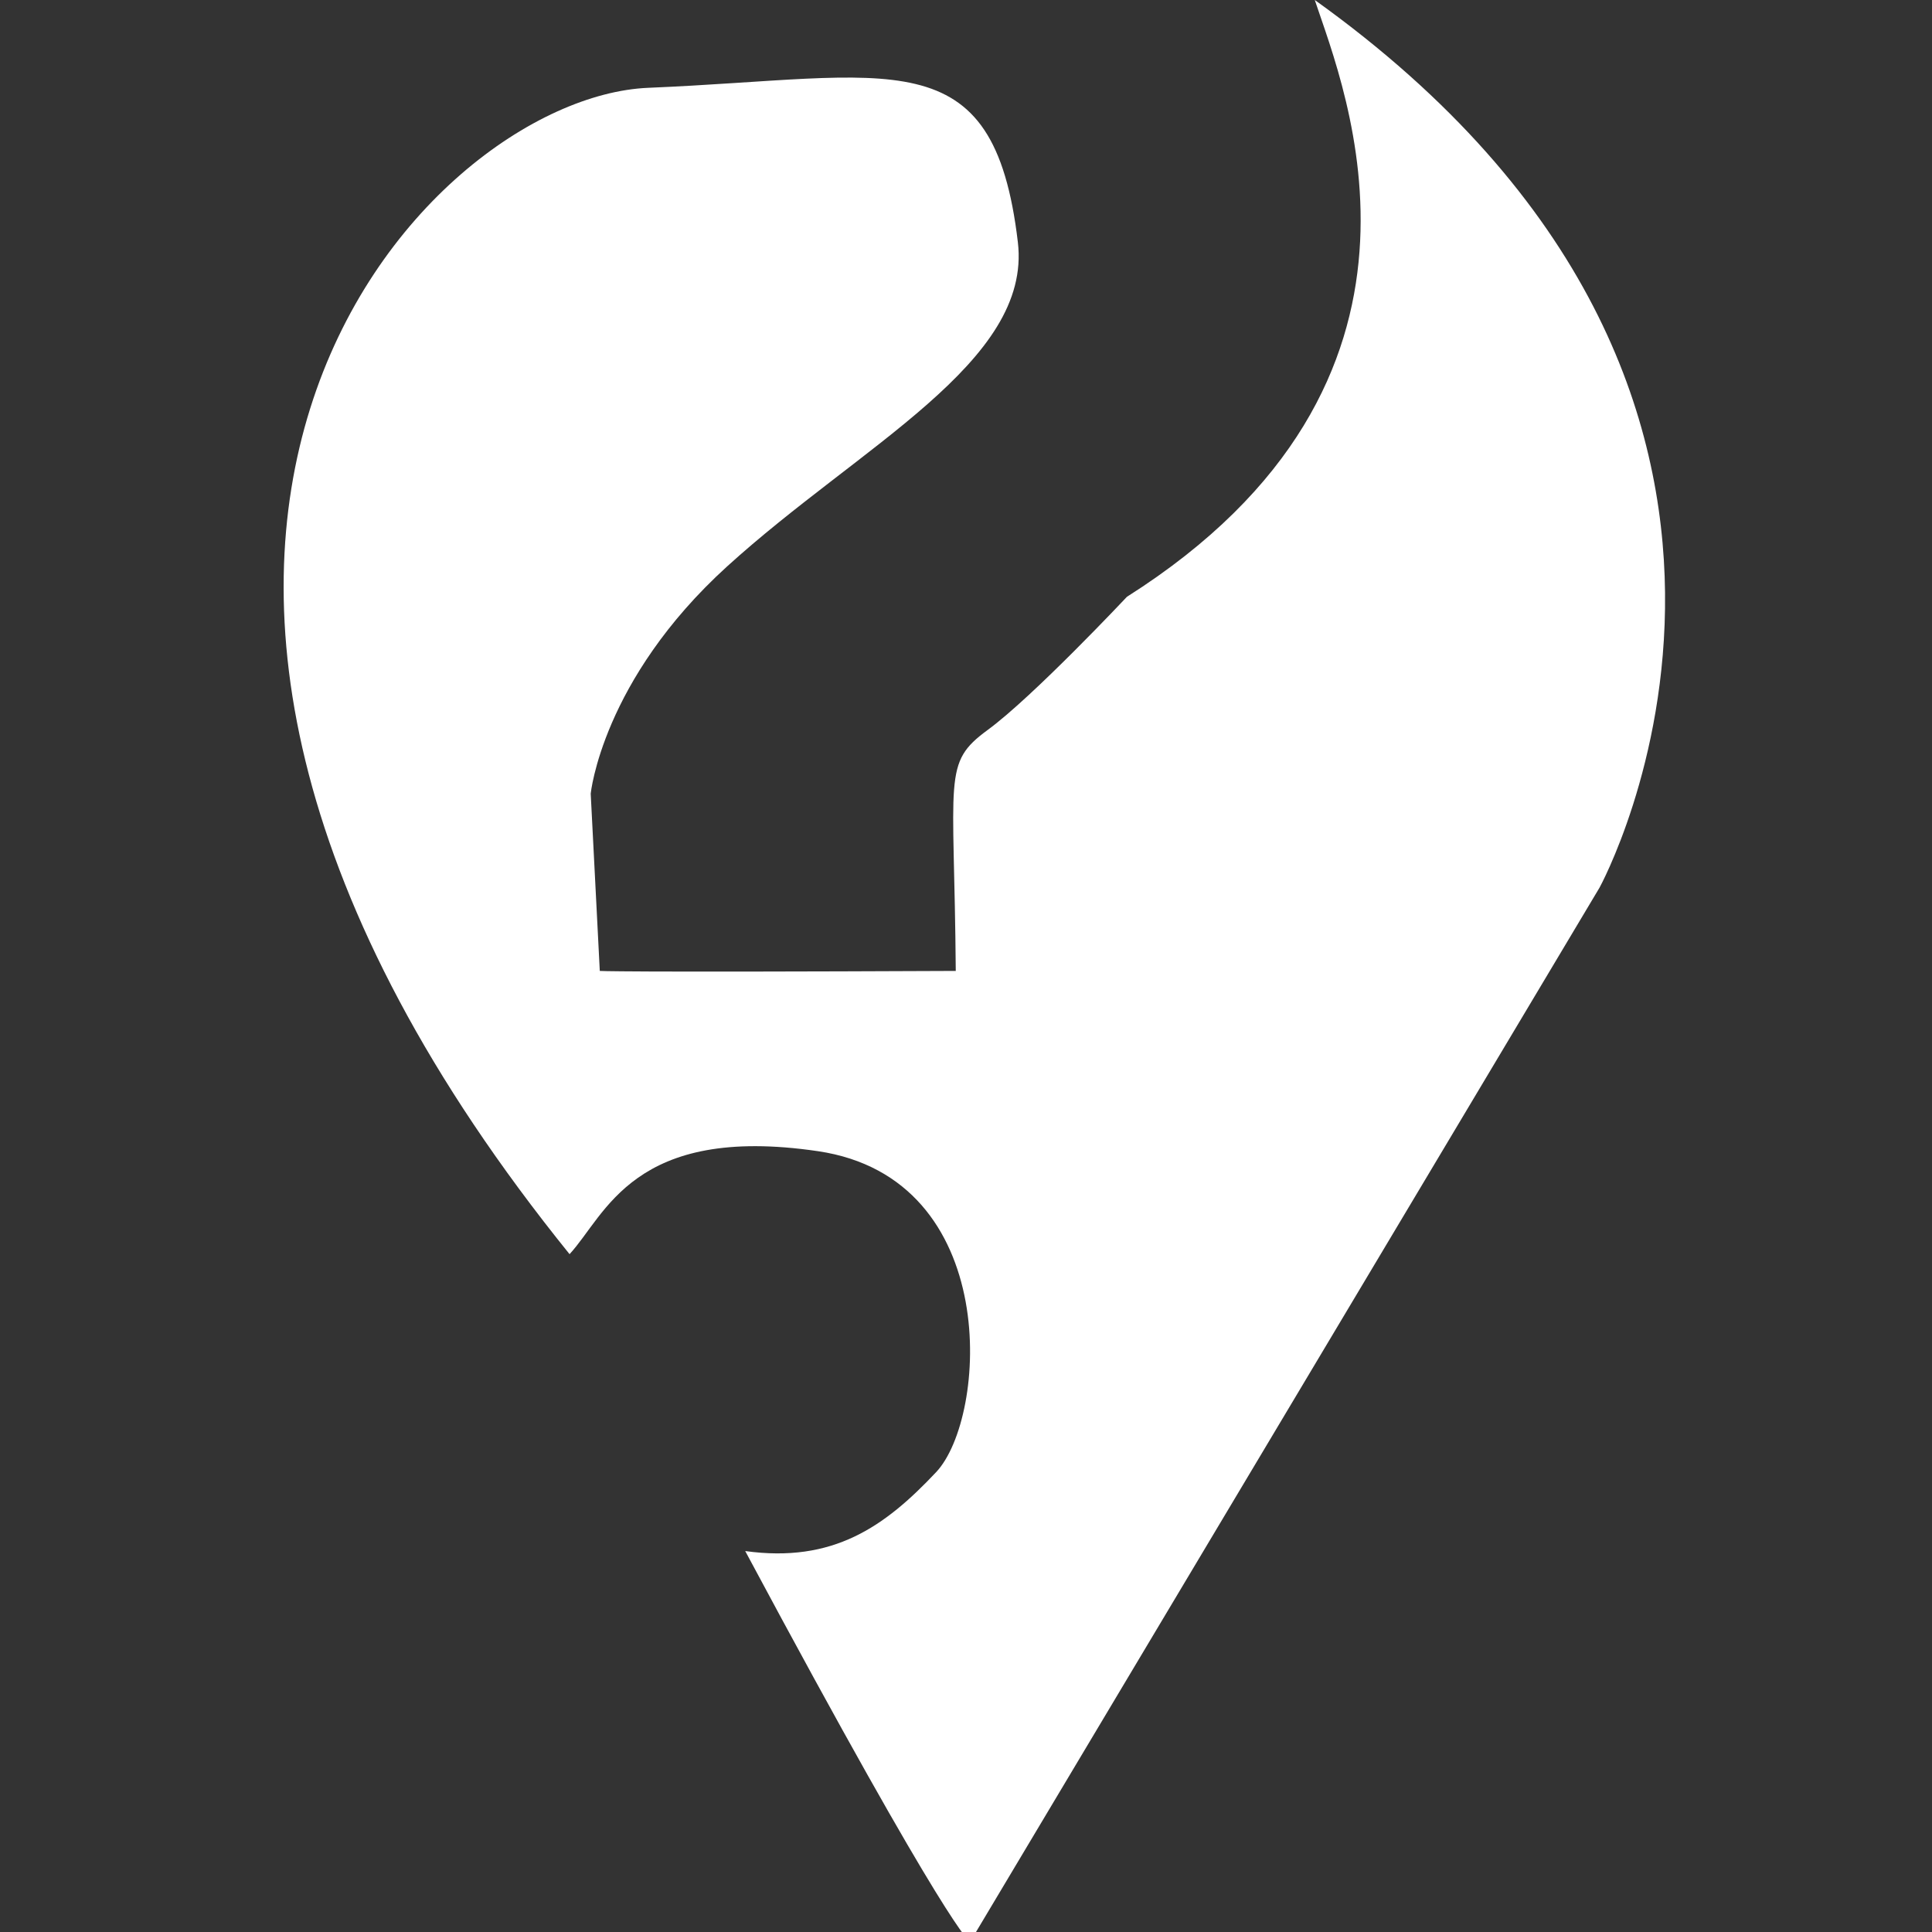
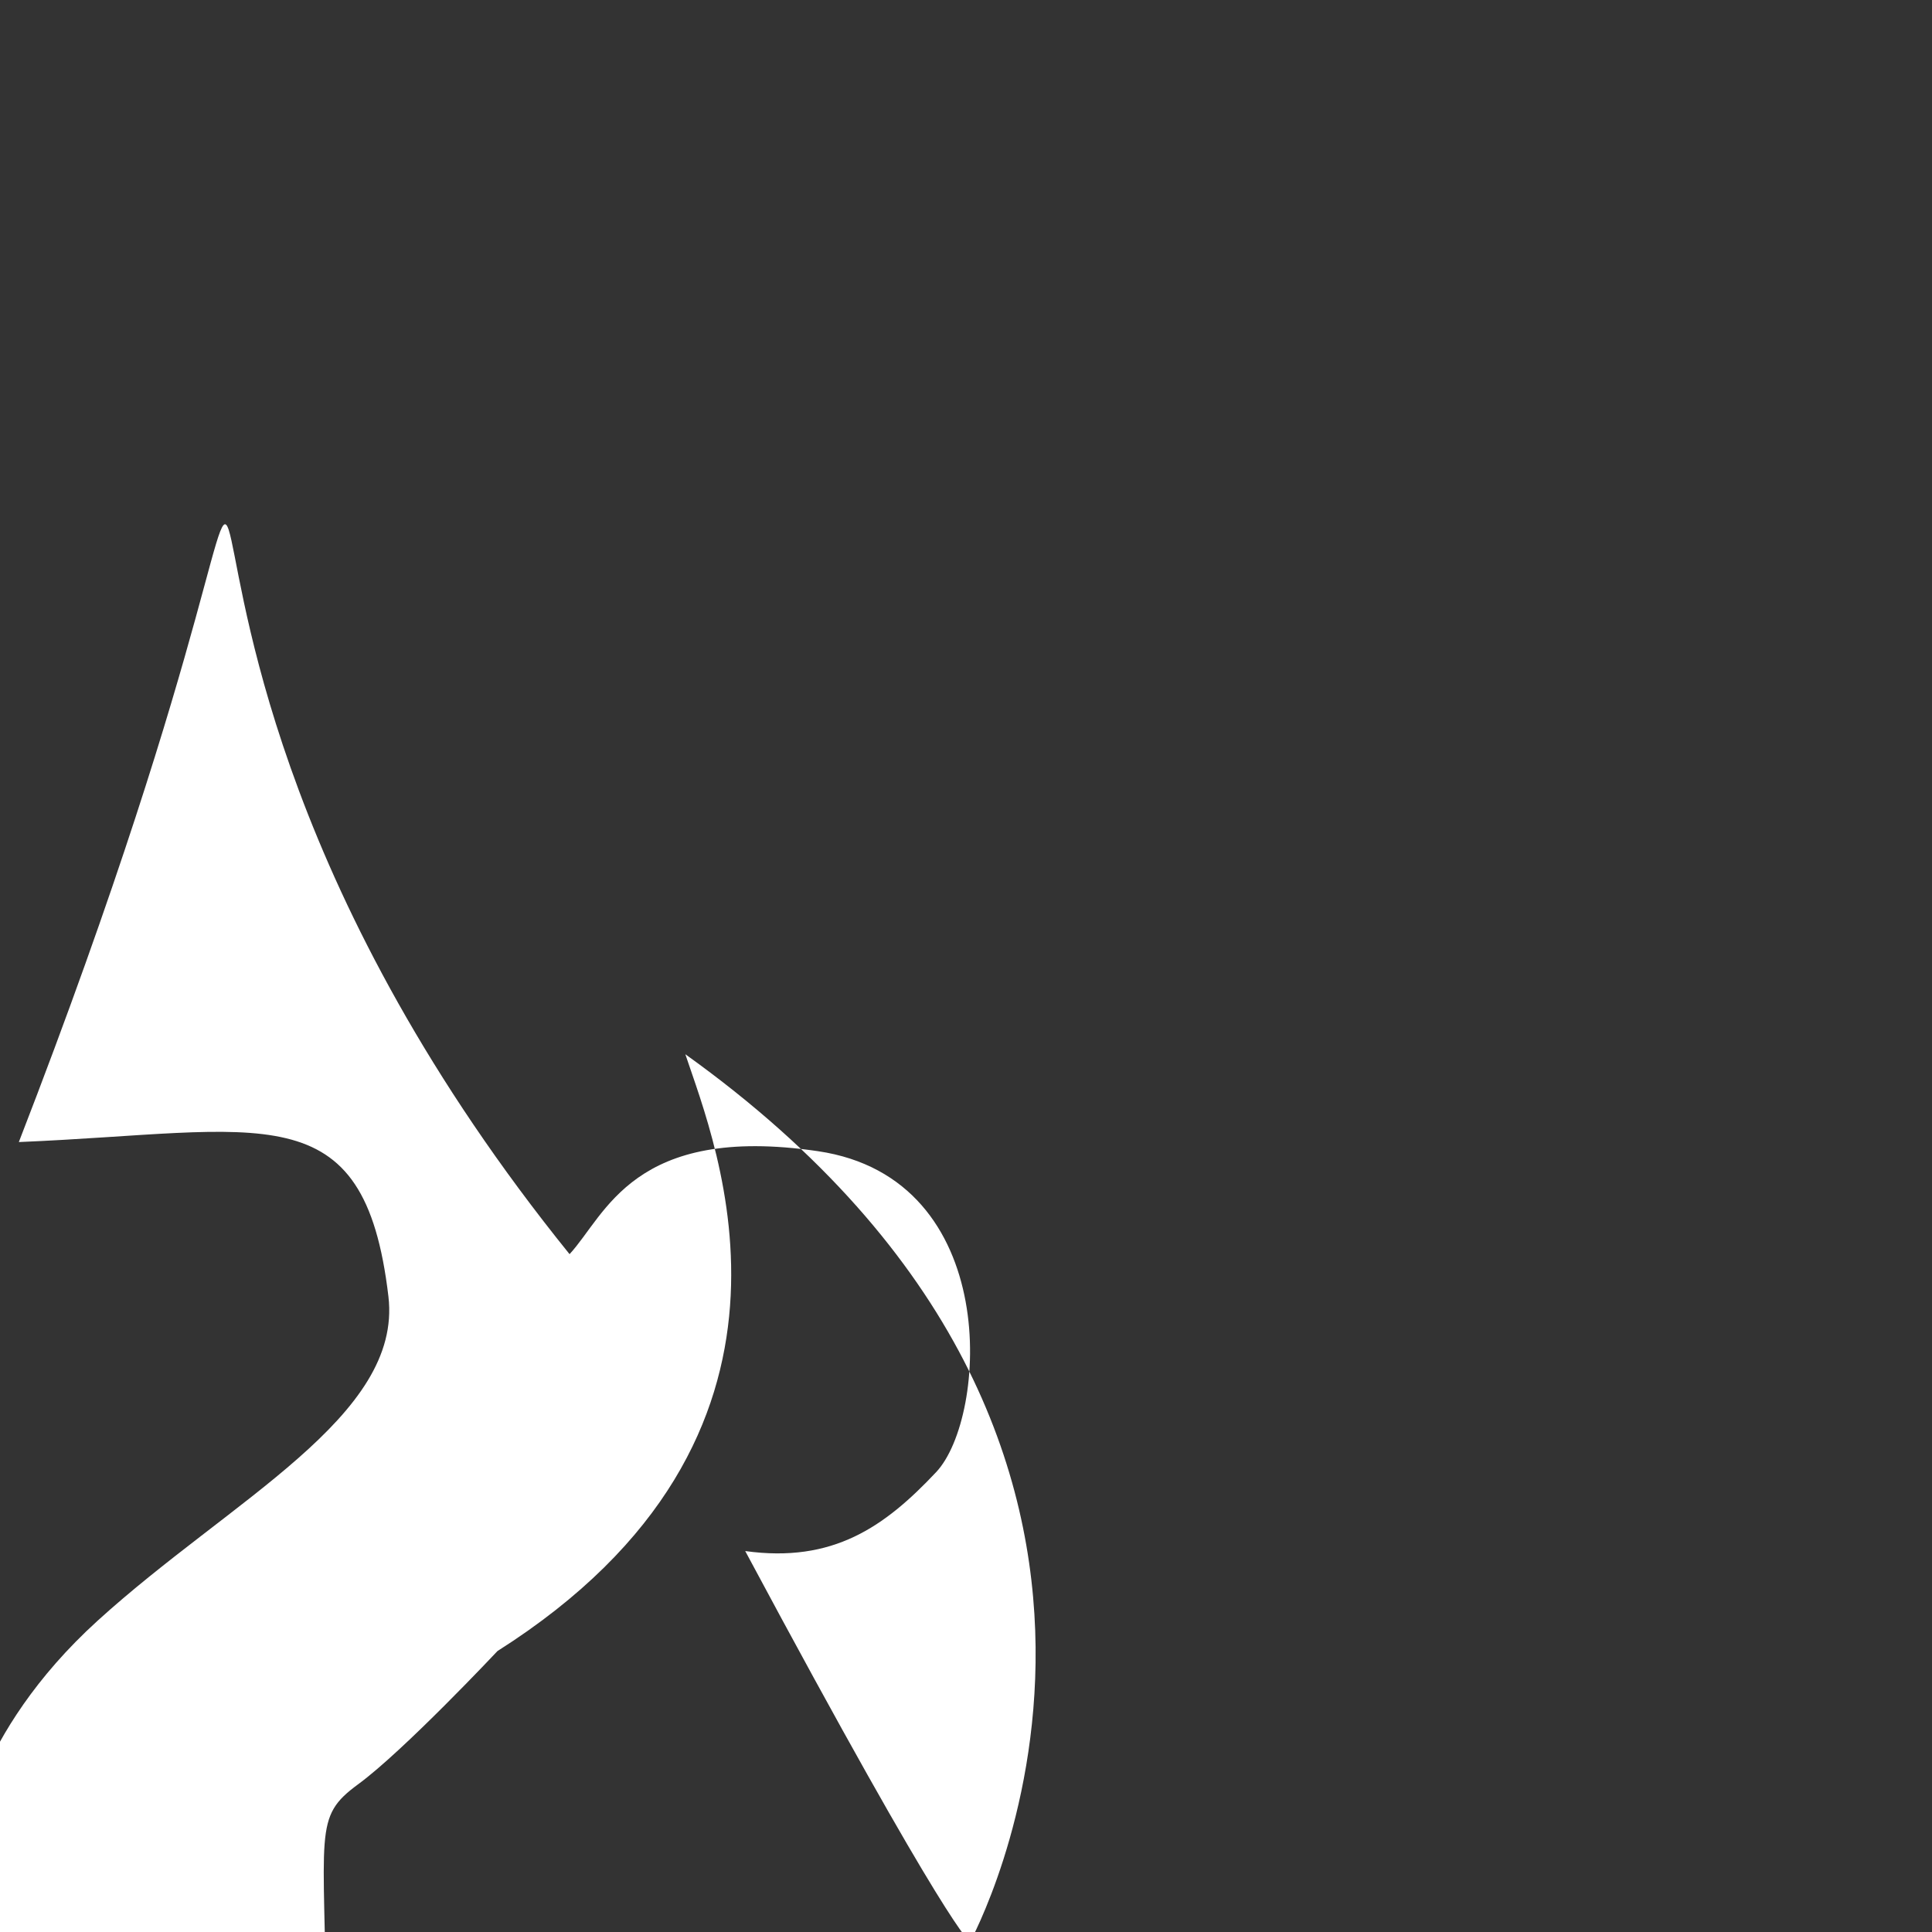
<svg xmlns="http://www.w3.org/2000/svg" version="1.1" id="Ebene_1" x="0px" y="0px" width="40px" height="40px" viewBox="0 0 40 40" enable-background="new 0 0 40 40" xml:space="preserve">
  <rect x="0" y="0" width="40" height="40" fill="#333333" stroke="none" />
-   <path fill="#FFFFFF" d="M11.792,25.966c0.752-0.813,1.316-2.696,5.143-2.132c3.825,0.565,3.512,5.52,2.445,6.647  c-1.065,1.131-2.132,1.883-3.951,1.632c4.265,7.965,4.656,8.091,4.656,8.091l13.032-21.827c0,0,5.581-10.16-5.896-18.377  c0.627,1.882,3.137,7.902-3.889,12.356c0,0-1.944,2.07-2.886,2.759c-0.94,0.69-0.689,0.941-0.658,4.987c-7.119,0.031-7.37,0-7.37,0  l-0.188-3.67c0,0,0.233-2.349,2.822-4.703c2.76-2.509,6.313-4.231,6.022-6.712c-0.502-4.265-2.595-3.409-7.652-3.199  C8.779,2.012-0.062,11.29,11.792,25.966z" />
+   <path fill="#FFFFFF" d="M11.792,25.966c0.752-0.813,1.316-2.696,5.143-2.132c3.825,0.565,3.512,5.52,2.445,6.647  c-1.065,1.131-2.132,1.883-3.951,1.632c4.265,7.965,4.656,8.091,4.656,8.091c0,0,5.581-10.16-5.896-18.377  c0.627,1.882,3.137,7.902-3.889,12.356c0,0-1.944,2.07-2.886,2.759c-0.94,0.69-0.689,0.941-0.658,4.987c-7.119,0.031-7.37,0-7.37,0  l-0.188-3.67c0,0,0.233-2.349,2.822-4.703c2.76-2.509,6.313-4.231,6.022-6.712c-0.502-4.265-2.595-3.409-7.652-3.199  C8.779,2.012-0.062,11.29,11.792,25.966z" />
</svg>